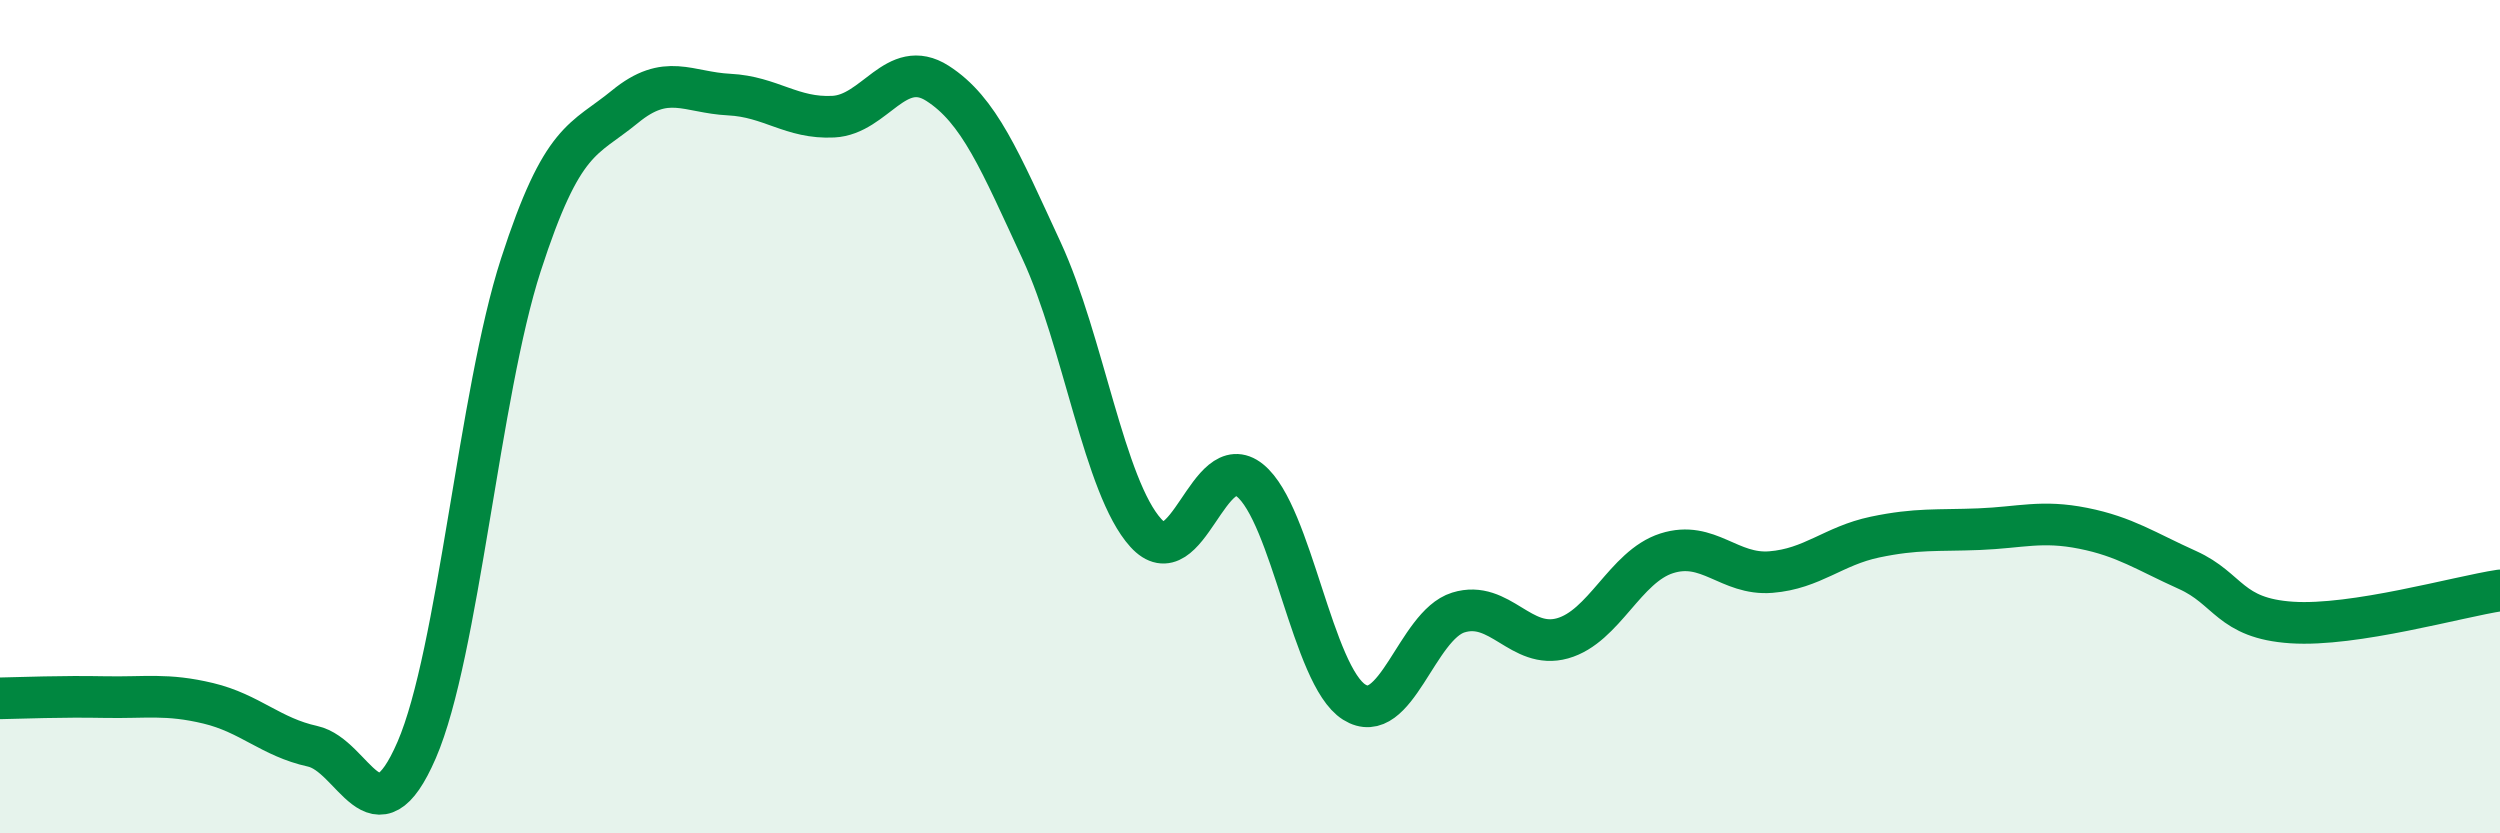
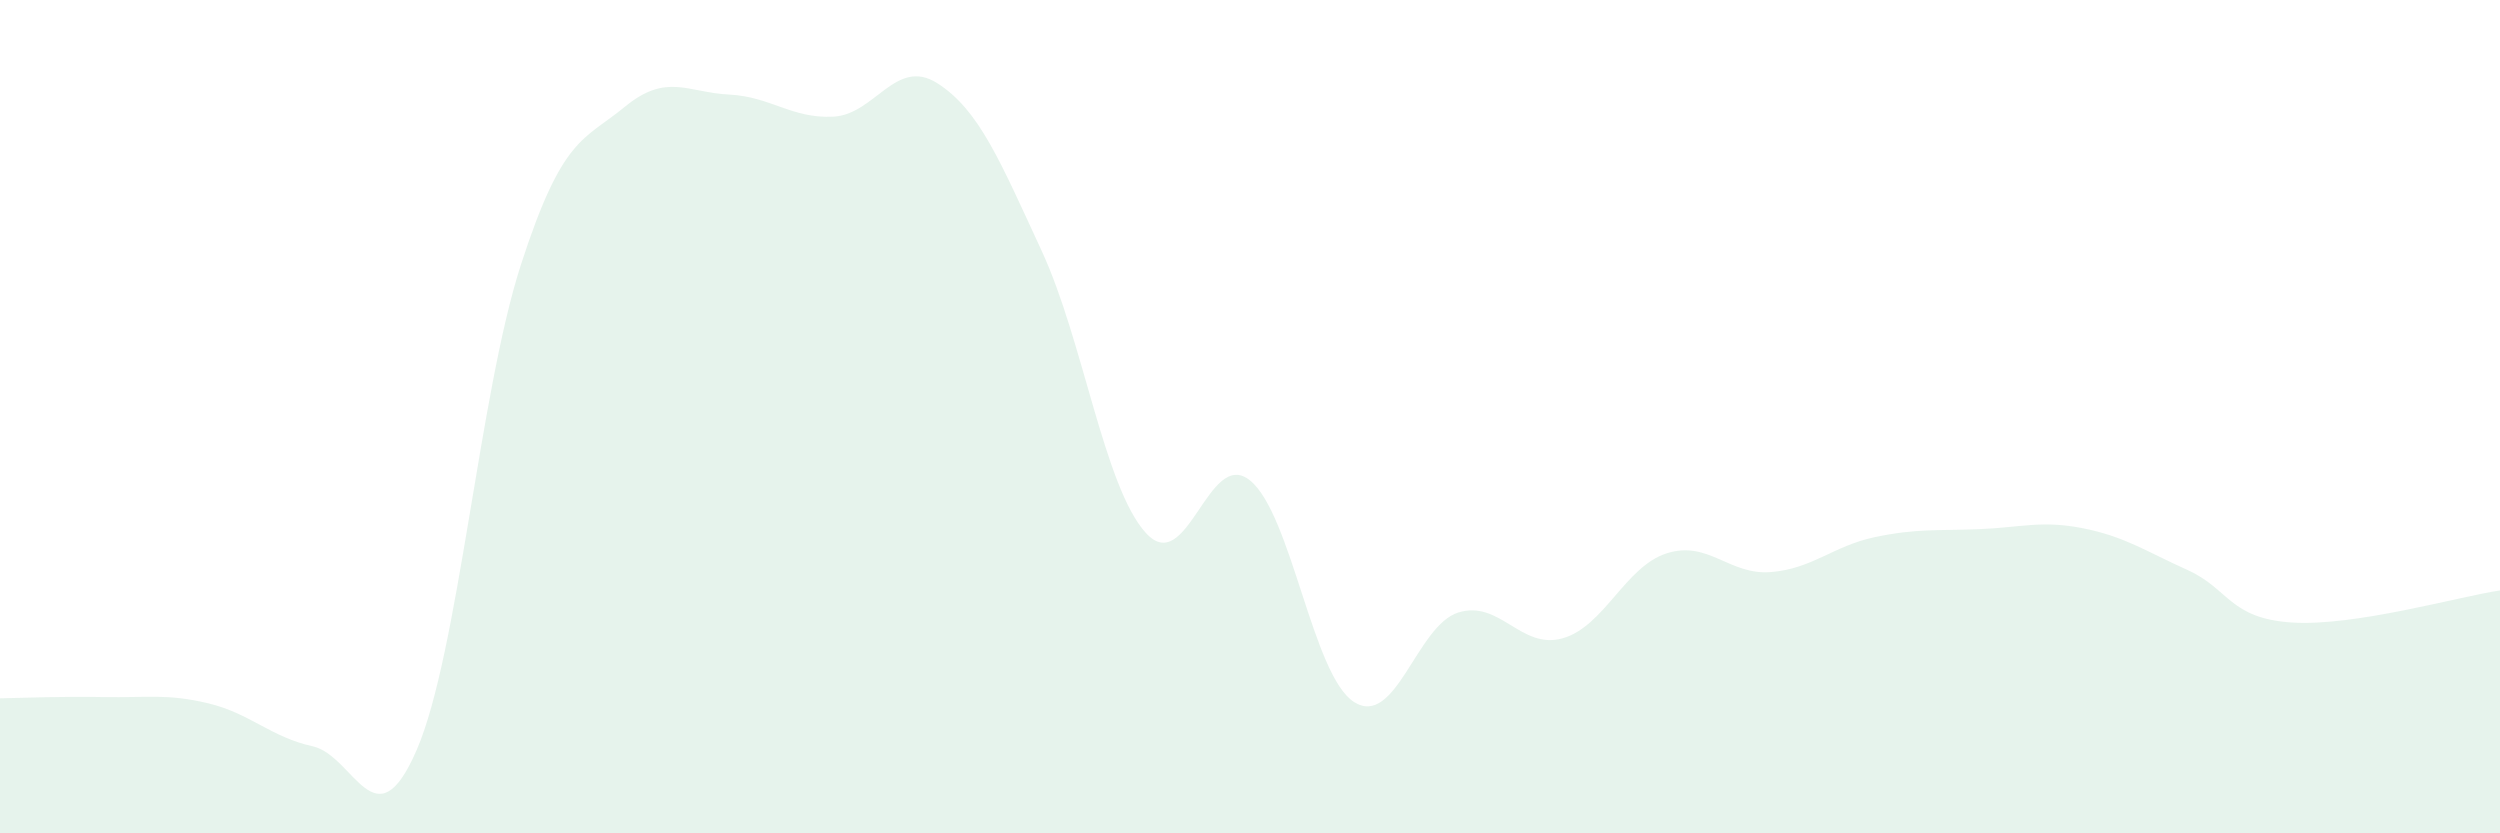
<svg xmlns="http://www.w3.org/2000/svg" width="60" height="20" viewBox="0 0 60 20">
  <path d="M 0,16.76 C 0.5,16.75 1.5,16.71 2.5,16.73 C 3.5,16.75 4,16.64 5,16.88 C 6,17.12 6.5,17.69 7.5,17.91 C 8.5,18.13 9,20.31 10,18 C 11,15.69 11.5,9.45 12.5,6.36 C 13.5,3.27 14,3.38 15,2.56 C 16,1.74 16.5,2.22 17.5,2.27 C 18.5,2.32 19,2.85 20,2.8 C 21,2.75 21.5,1.36 22.5,2 C 23.5,2.64 24,3.86 25,6.02 C 26,8.18 26.5,11.69 27.5,12.79 C 28.5,13.89 29,10.72 30,11.53 C 31,12.34 31.5,16.22 32.5,16.85 C 33.5,17.48 34,15.01 35,14.7 C 36,14.39 36.5,15.6 37.5,15.32 C 38.5,15.04 39,13.6 40,13.28 C 41,12.96 41.5,13.81 42.5,13.73 C 43.5,13.65 44,13.1 45,12.89 C 46,12.68 46.5,12.74 47.5,12.7 C 48.5,12.66 49,12.48 50,12.68 C 51,12.88 51.5,13.23 52.5,13.68 C 53.5,14.13 53.5,14.84 55,14.94 C 56.5,15.04 59,14.32 60,14.17L60 20L0 20Z" fill="#008740" opacity="0.1" stroke-linecap="round" stroke-linejoin="round" />
-   <path d="M 0,16.76 C 0.5,16.75 1.5,16.71 2.5,16.73 C 3.5,16.75 4,16.64 5,16.88 C 6,17.12 6.5,17.69 7.5,17.91 C 8.5,18.13 9,20.31 10,18 C 11,15.69 11.5,9.45 12.5,6.36 C 13.5,3.27 14,3.38 15,2.56 C 16,1.74 16.5,2.22 17.5,2.27 C 18.5,2.32 19,2.85 20,2.8 C 21,2.75 21.5,1.36 22.5,2 C 23.5,2.64 24,3.86 25,6.02 C 26,8.18 26.5,11.69 27.5,12.79 C 28.5,13.89 29,10.72 30,11.53 C 31,12.34 31.5,16.22 32.5,16.85 C 33.5,17.48 34,15.01 35,14.7 C 36,14.39 36.5,15.6 37.5,15.32 C 38.5,15.04 39,13.6 40,13.28 C 41,12.96 41.5,13.81 42.5,13.73 C 43.5,13.65 44,13.1 45,12.89 C 46,12.68 46.5,12.74 47.5,12.7 C 48.5,12.66 49,12.48 50,12.68 C 51,12.88 51.5,13.23 52.5,13.68 C 53.5,14.13 53.5,14.84 55,14.94 C 56.5,15.04 59,14.32 60,14.17" stroke="#008740" stroke-width="1" fill="none" stroke-linecap="round" stroke-linejoin="round" />
</svg>